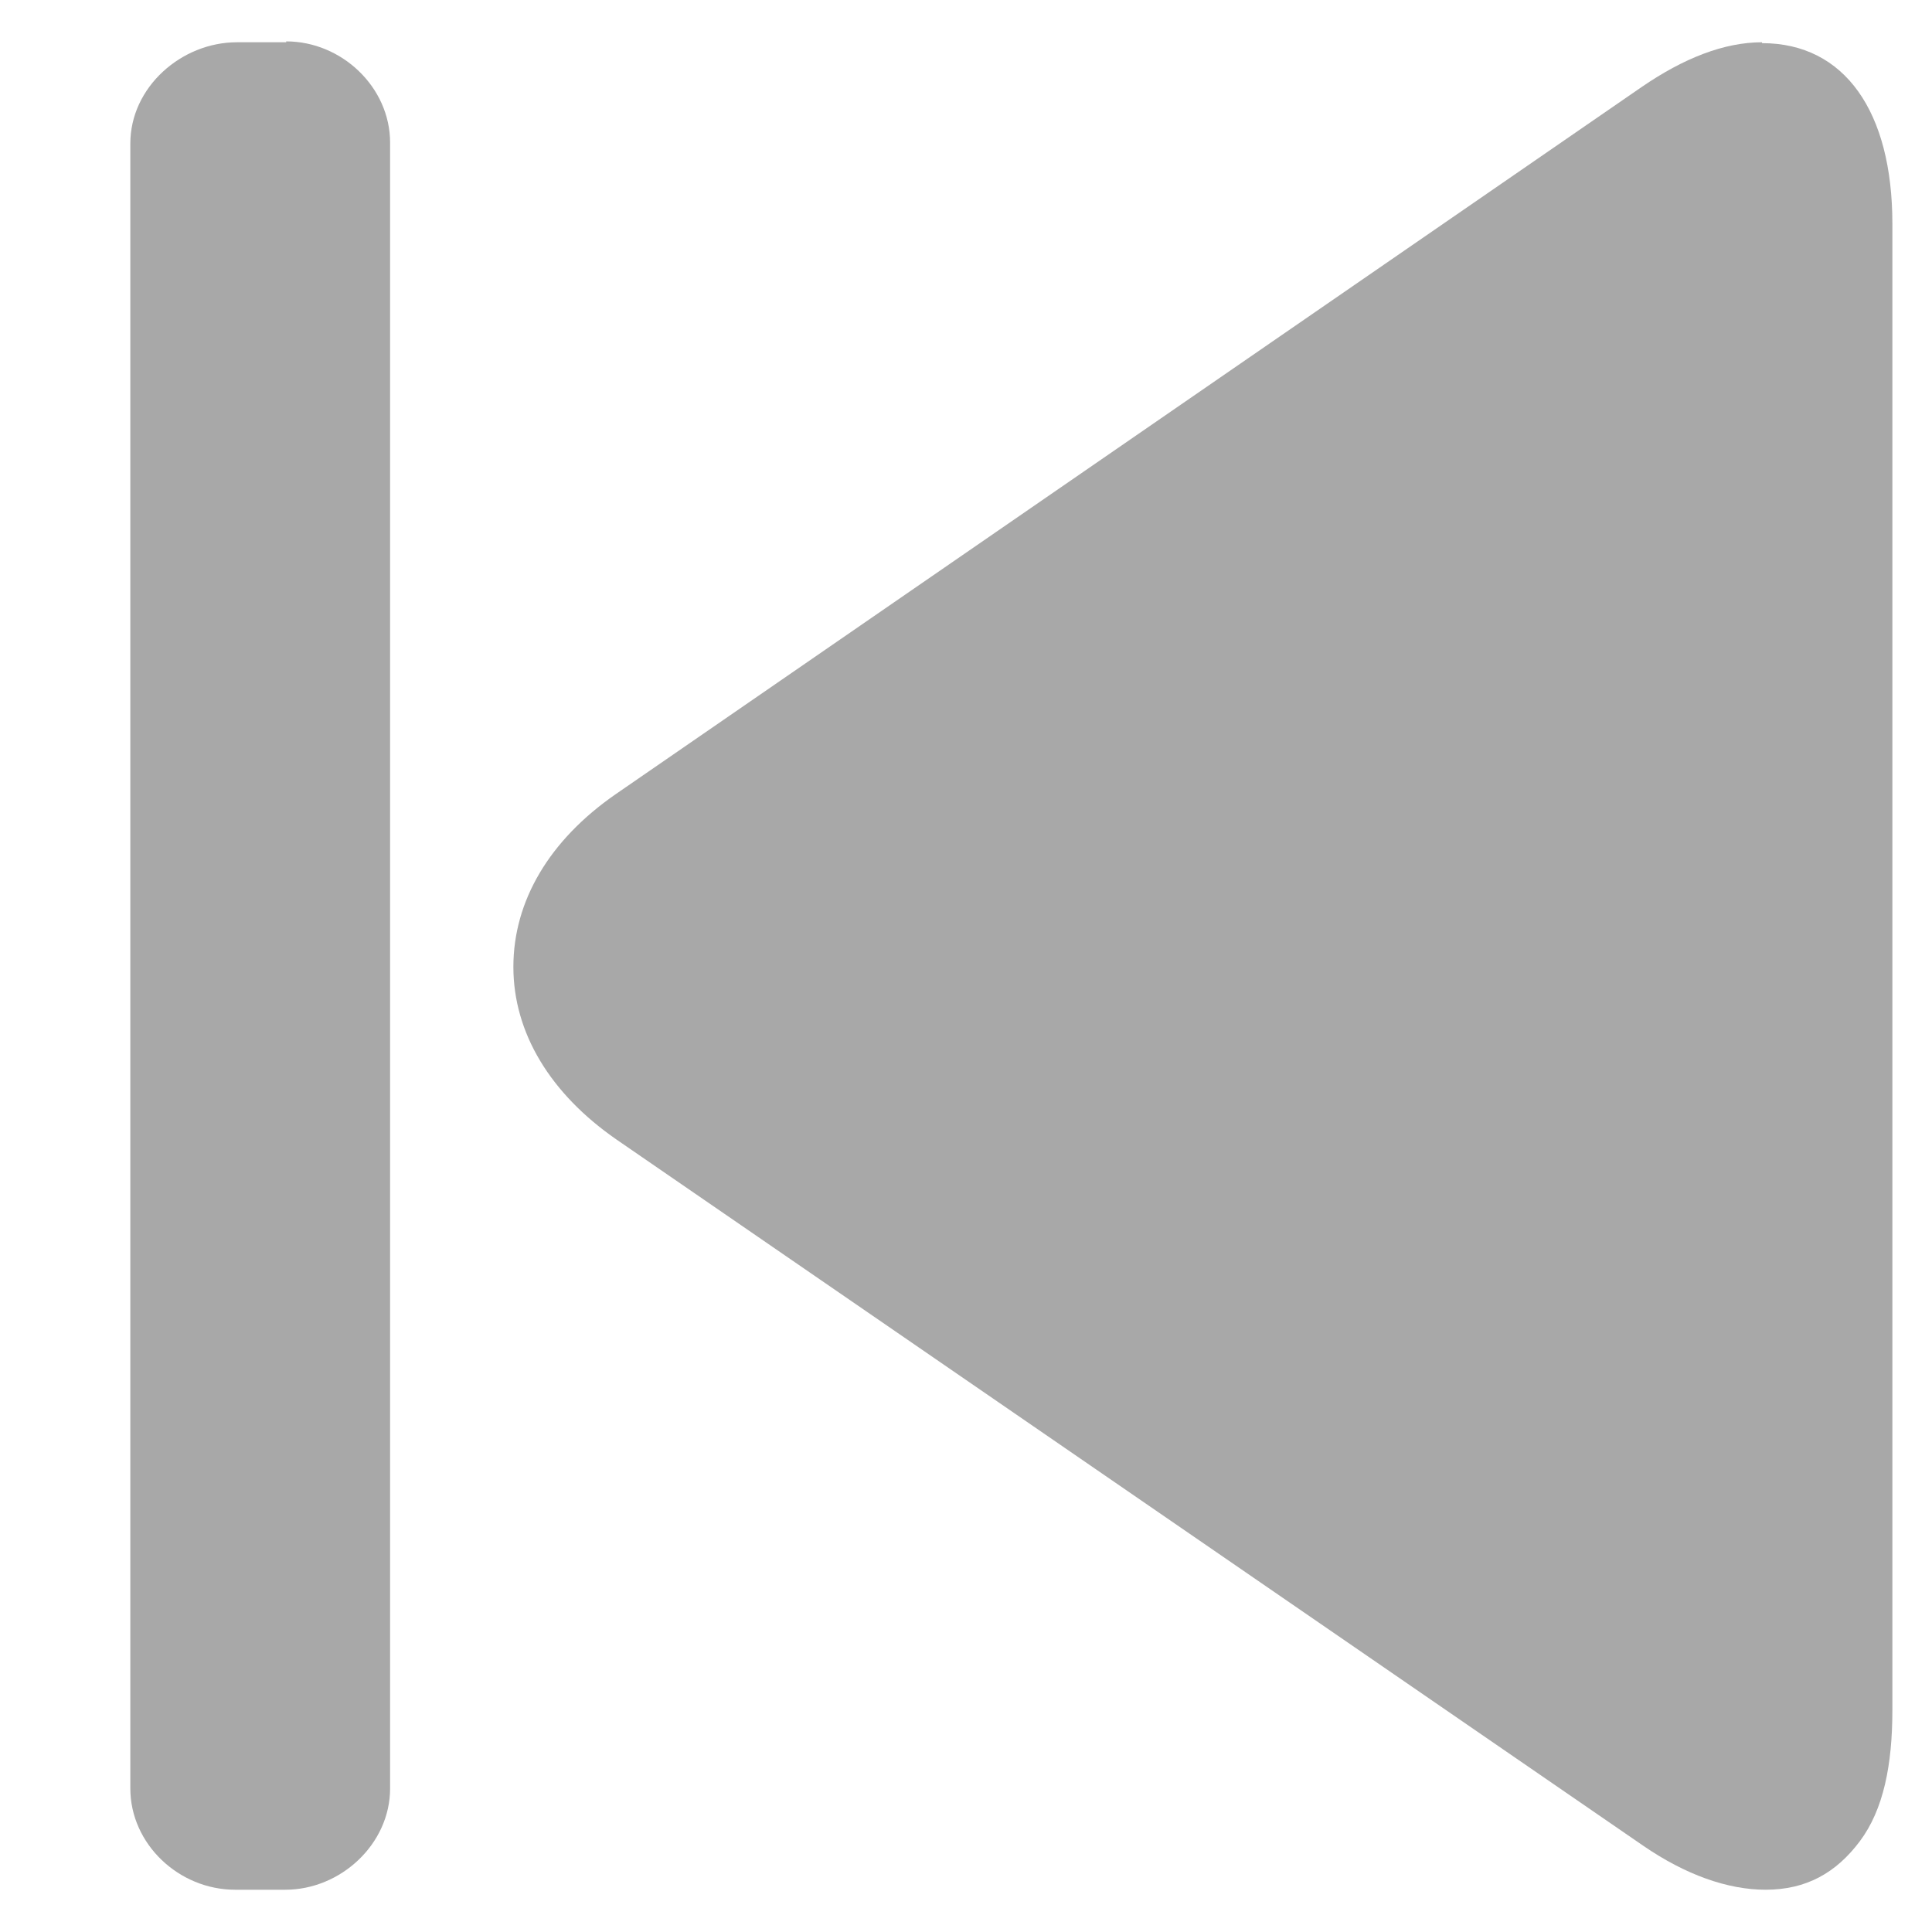
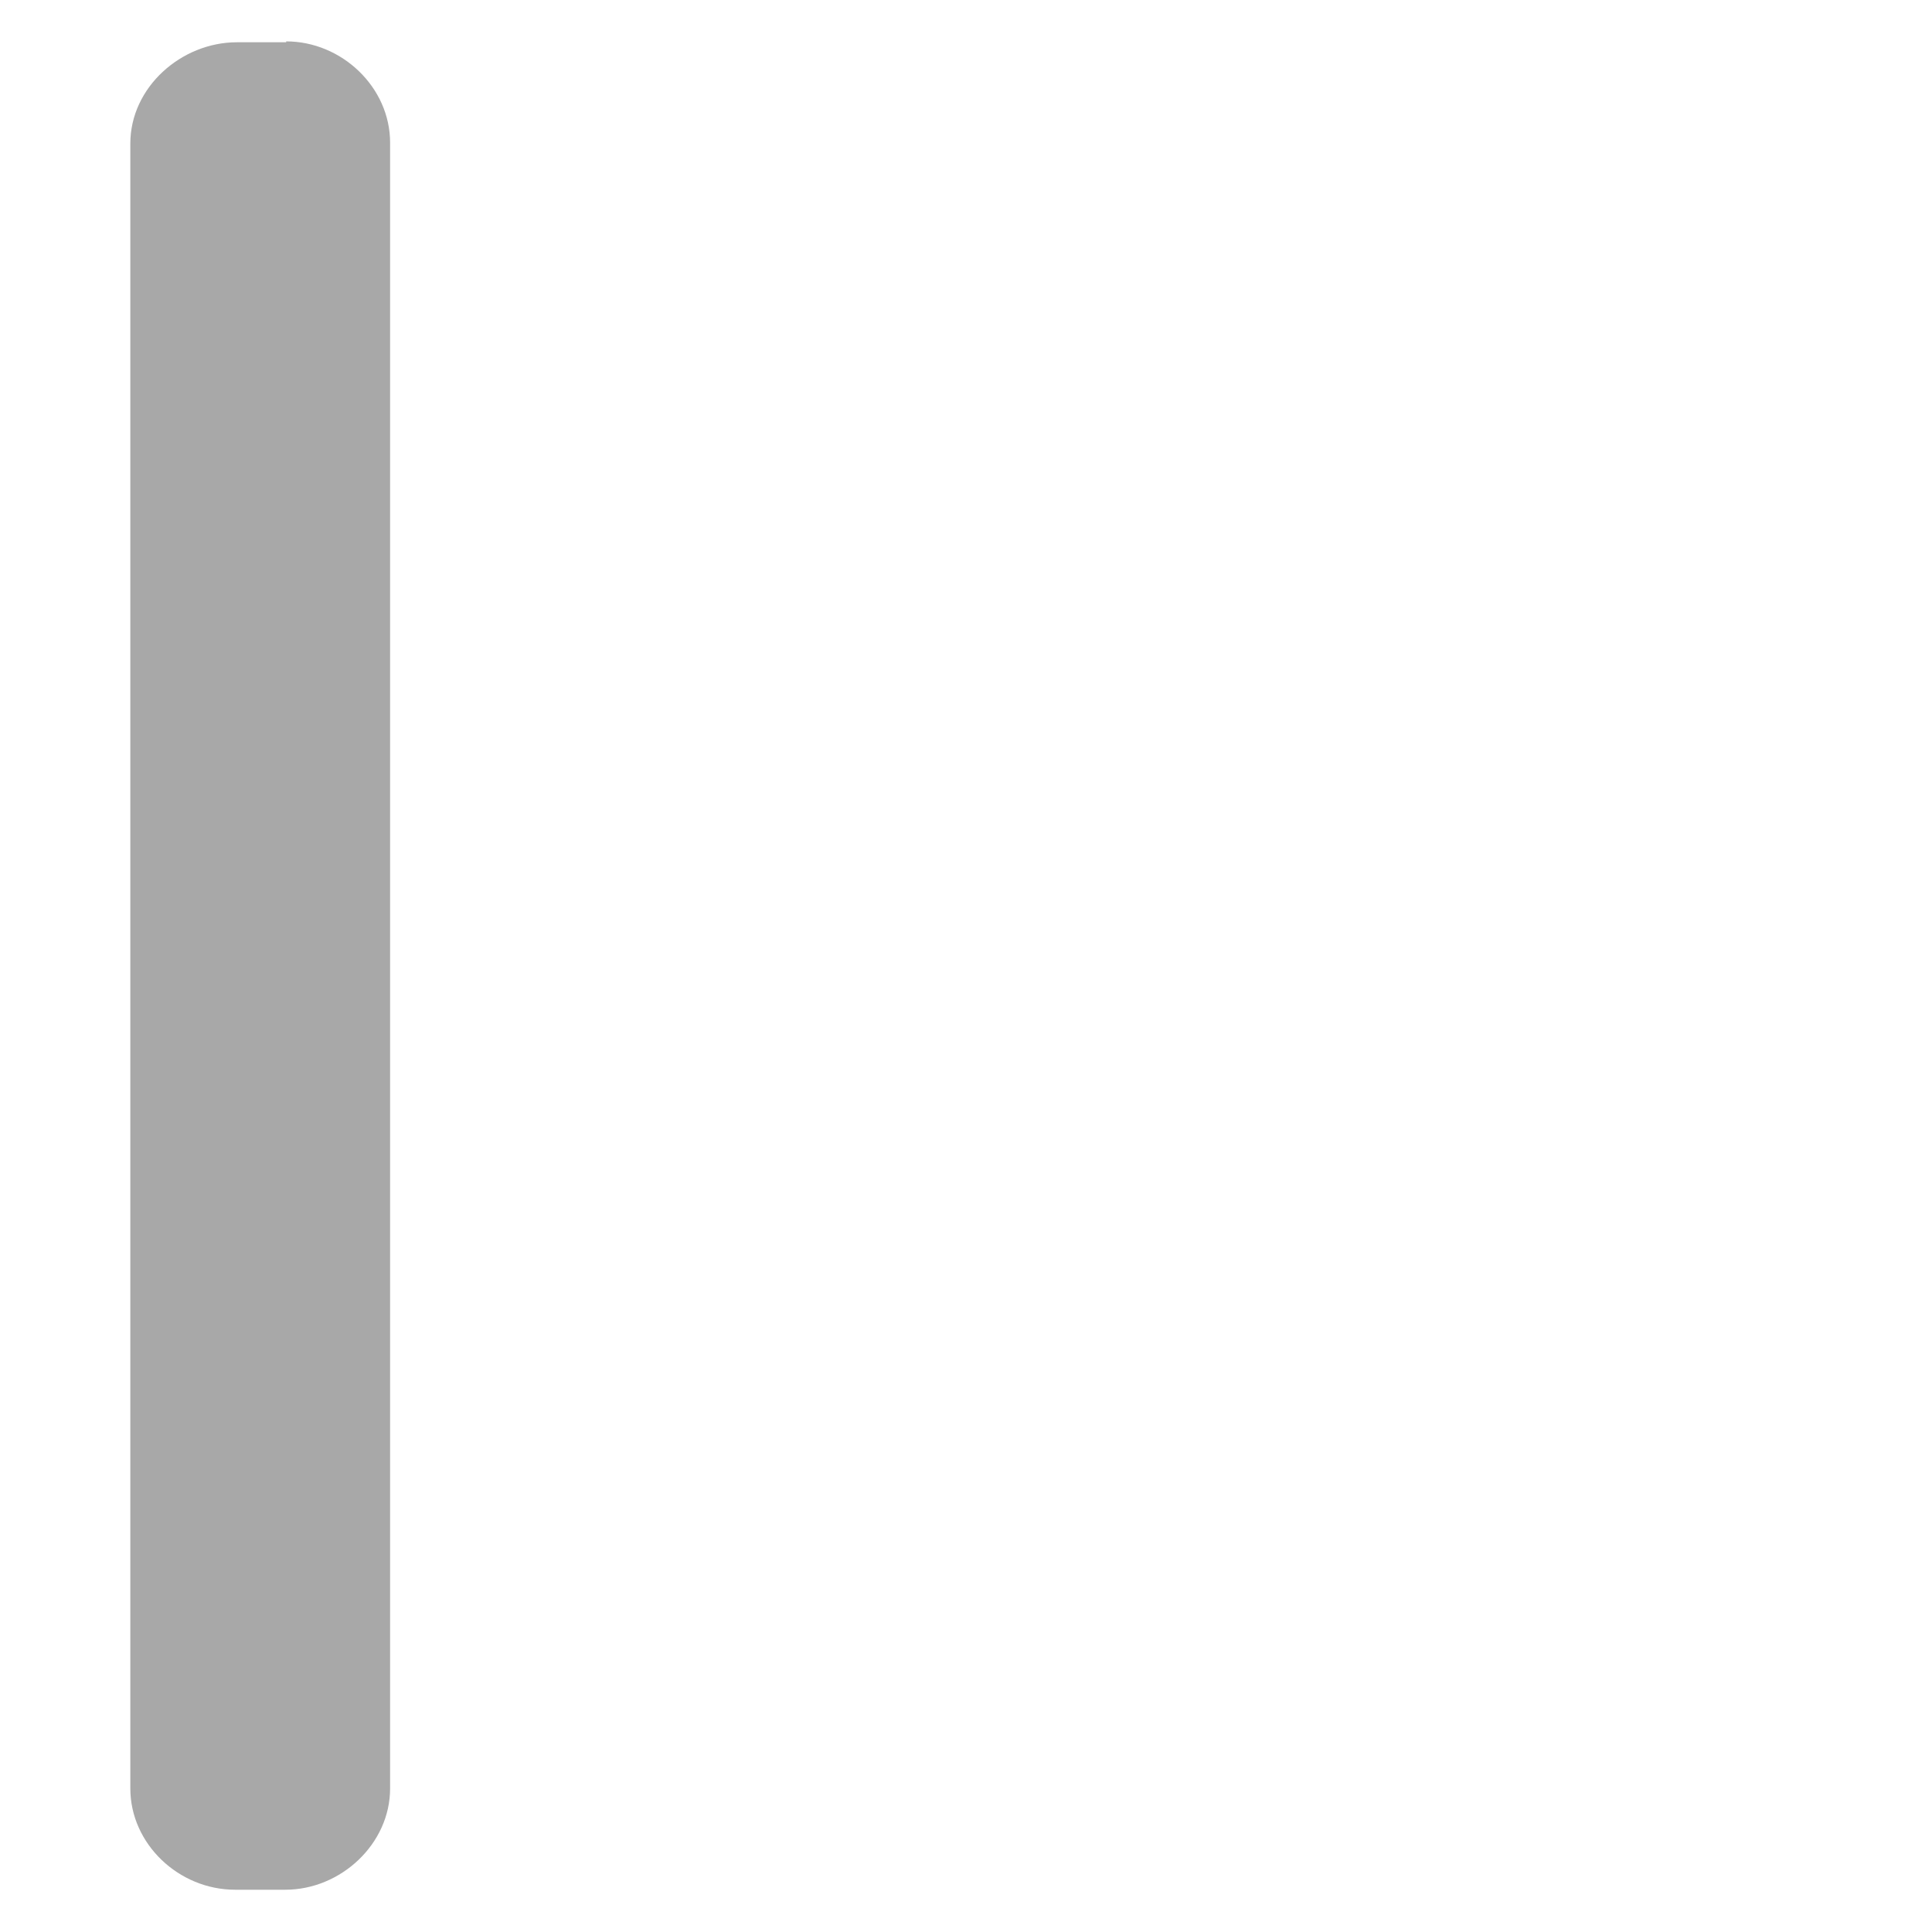
<svg xmlns="http://www.w3.org/2000/svg" id="Calque_3" data-name="Calque 3" viewBox="0 0 21.94 21.94">
  <defs>
    <style>
      .cls-1 {
        fill: #a8a8a8;
        stroke-width: 0px;
      }
    </style>
  </defs>
-   <path class="cls-1" d="M20.01.48c-.43,0-.89.18-1.37.51L6.99,9.02c-.75.52-1.16,1.21-1.16,1.96,0,.75.42,1.44,1.17,1.96l11.66,8.02c.48.33.96.5,1.39.5h0c.46,0,.8-.19,1.07-.55.27-.36.37-.87.37-1.49V2.54c0-1.27-.54-2.05-1.48-2.05Z" />
  <path class="cls-1" d="M3.25.48h-.56c-.63,0-1.21.51-1.21,1.15v18.68c0,.63.55,1.15,1.19,1.15h.57c.63,0,1.19-.52,1.19-1.15V1.62c0-.63-.55-1.15-1.18-1.15Z" />
</svg>